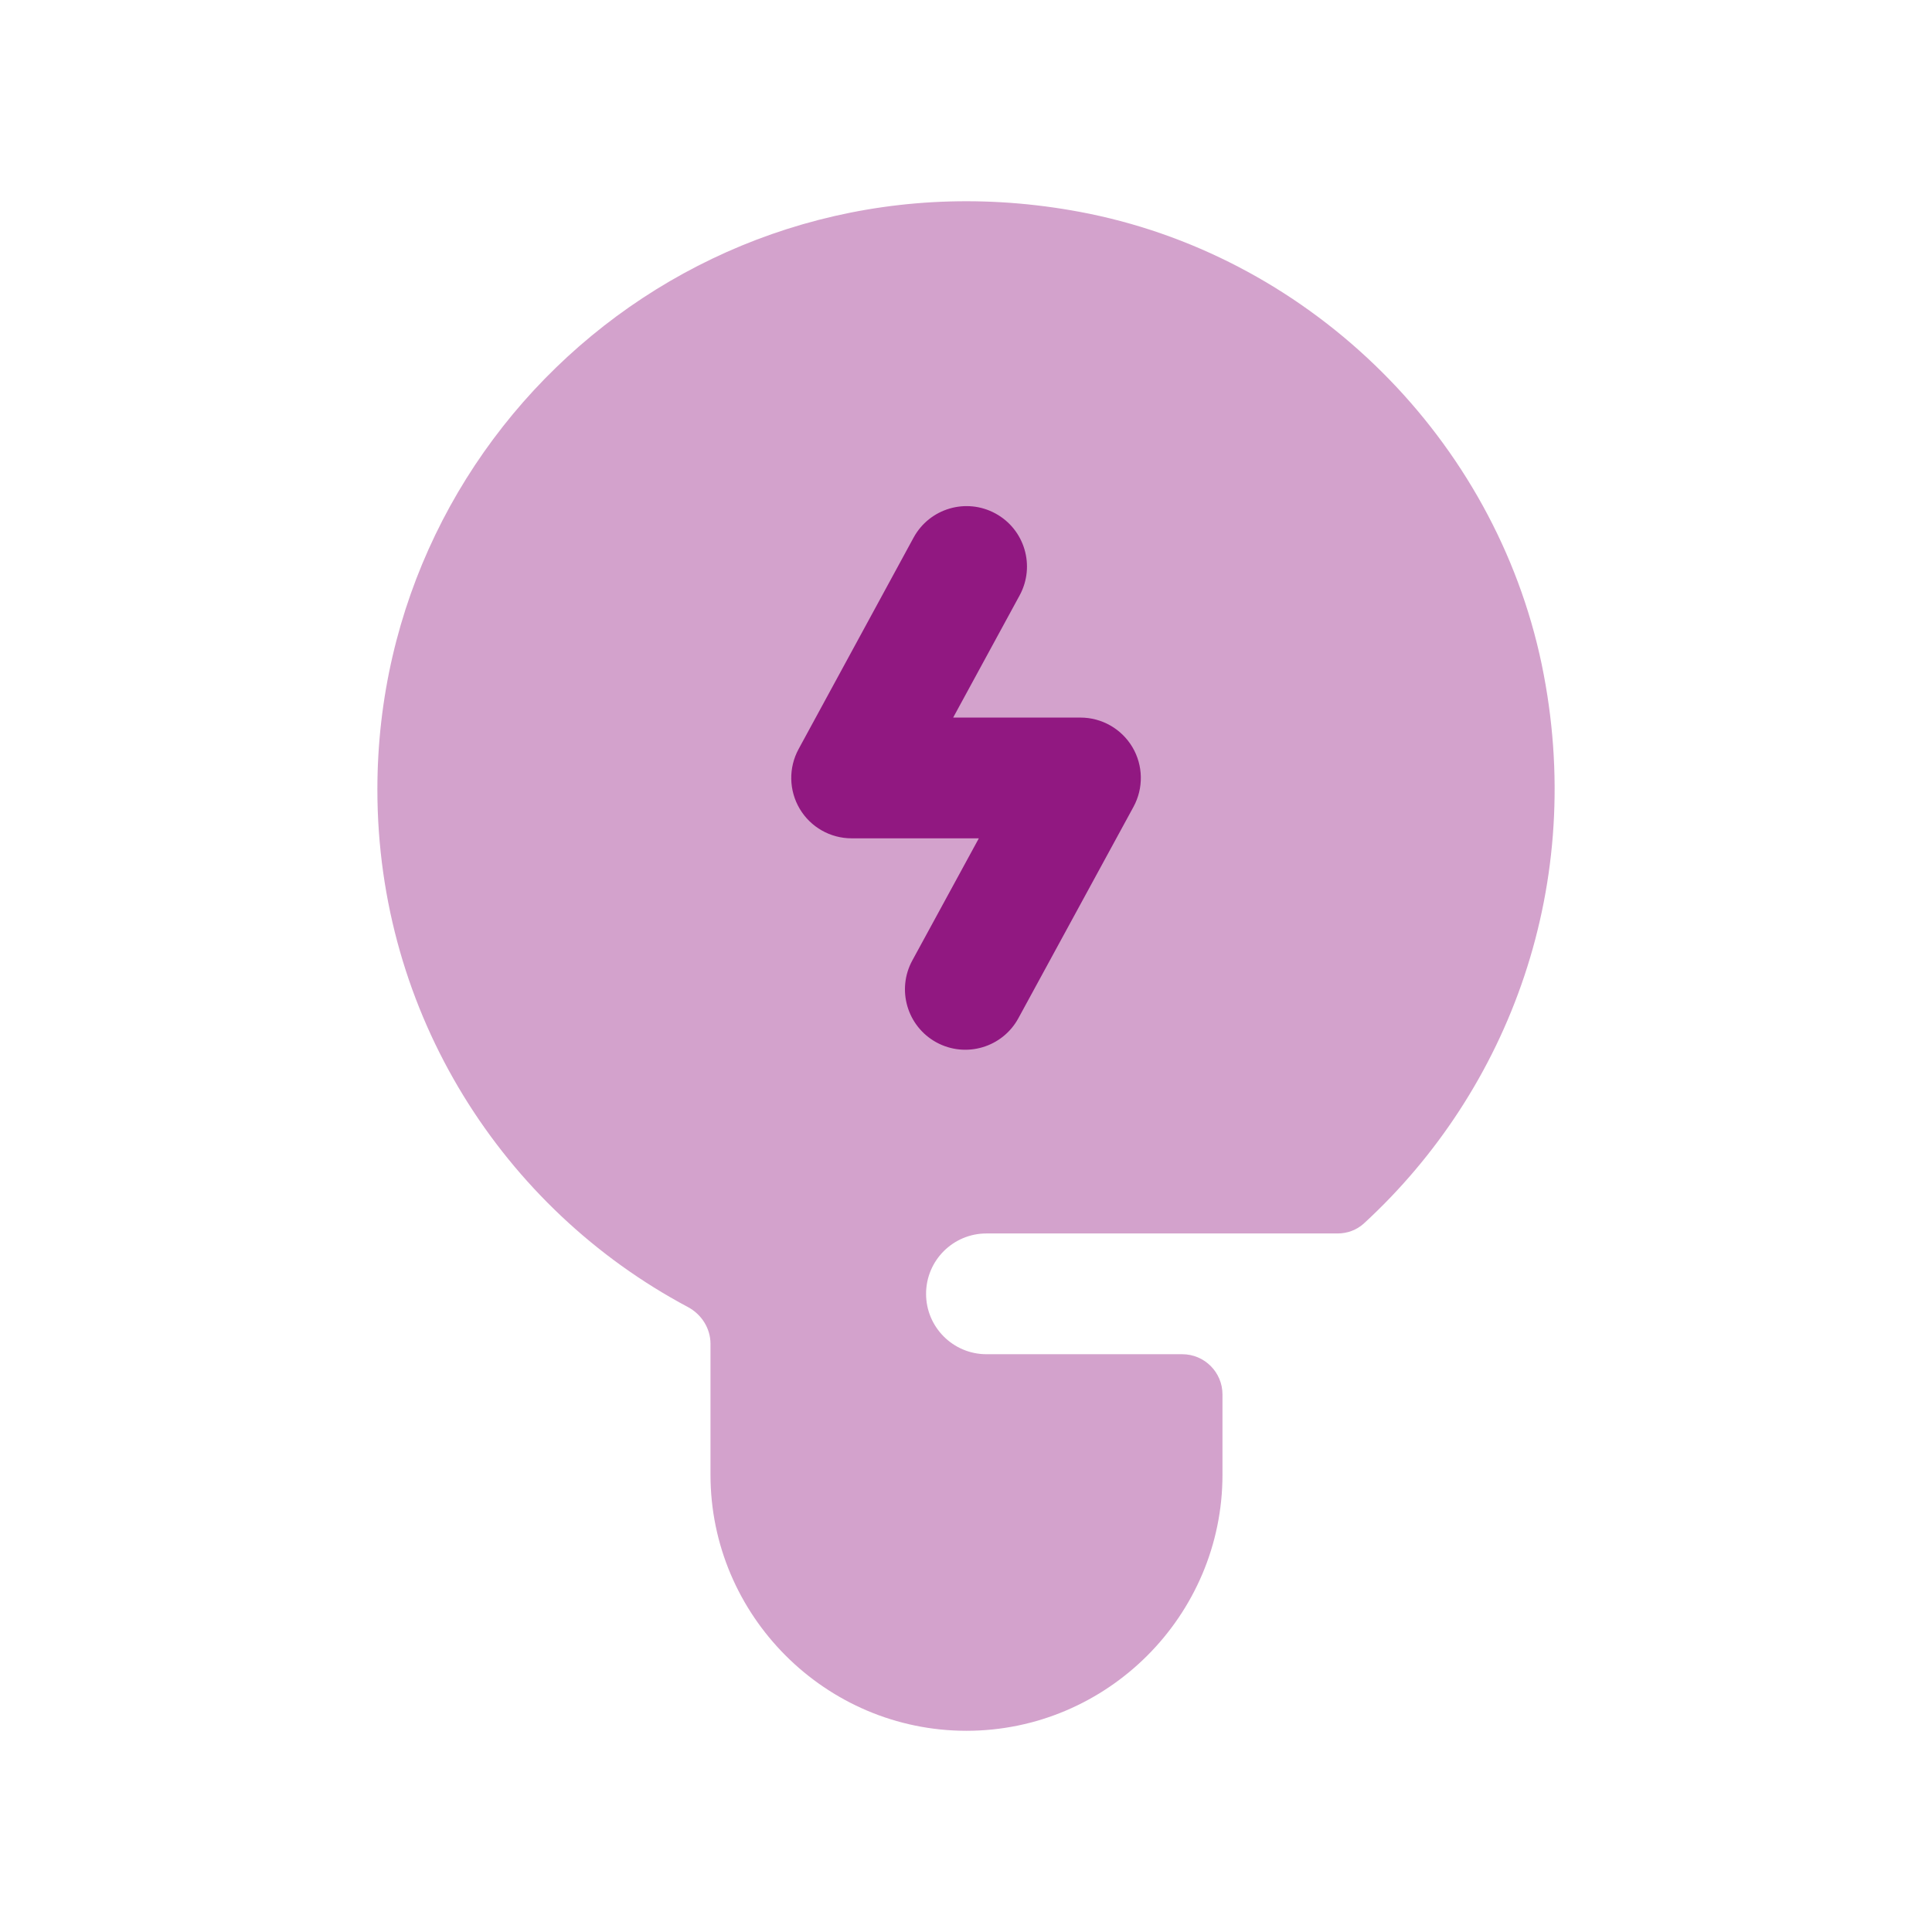
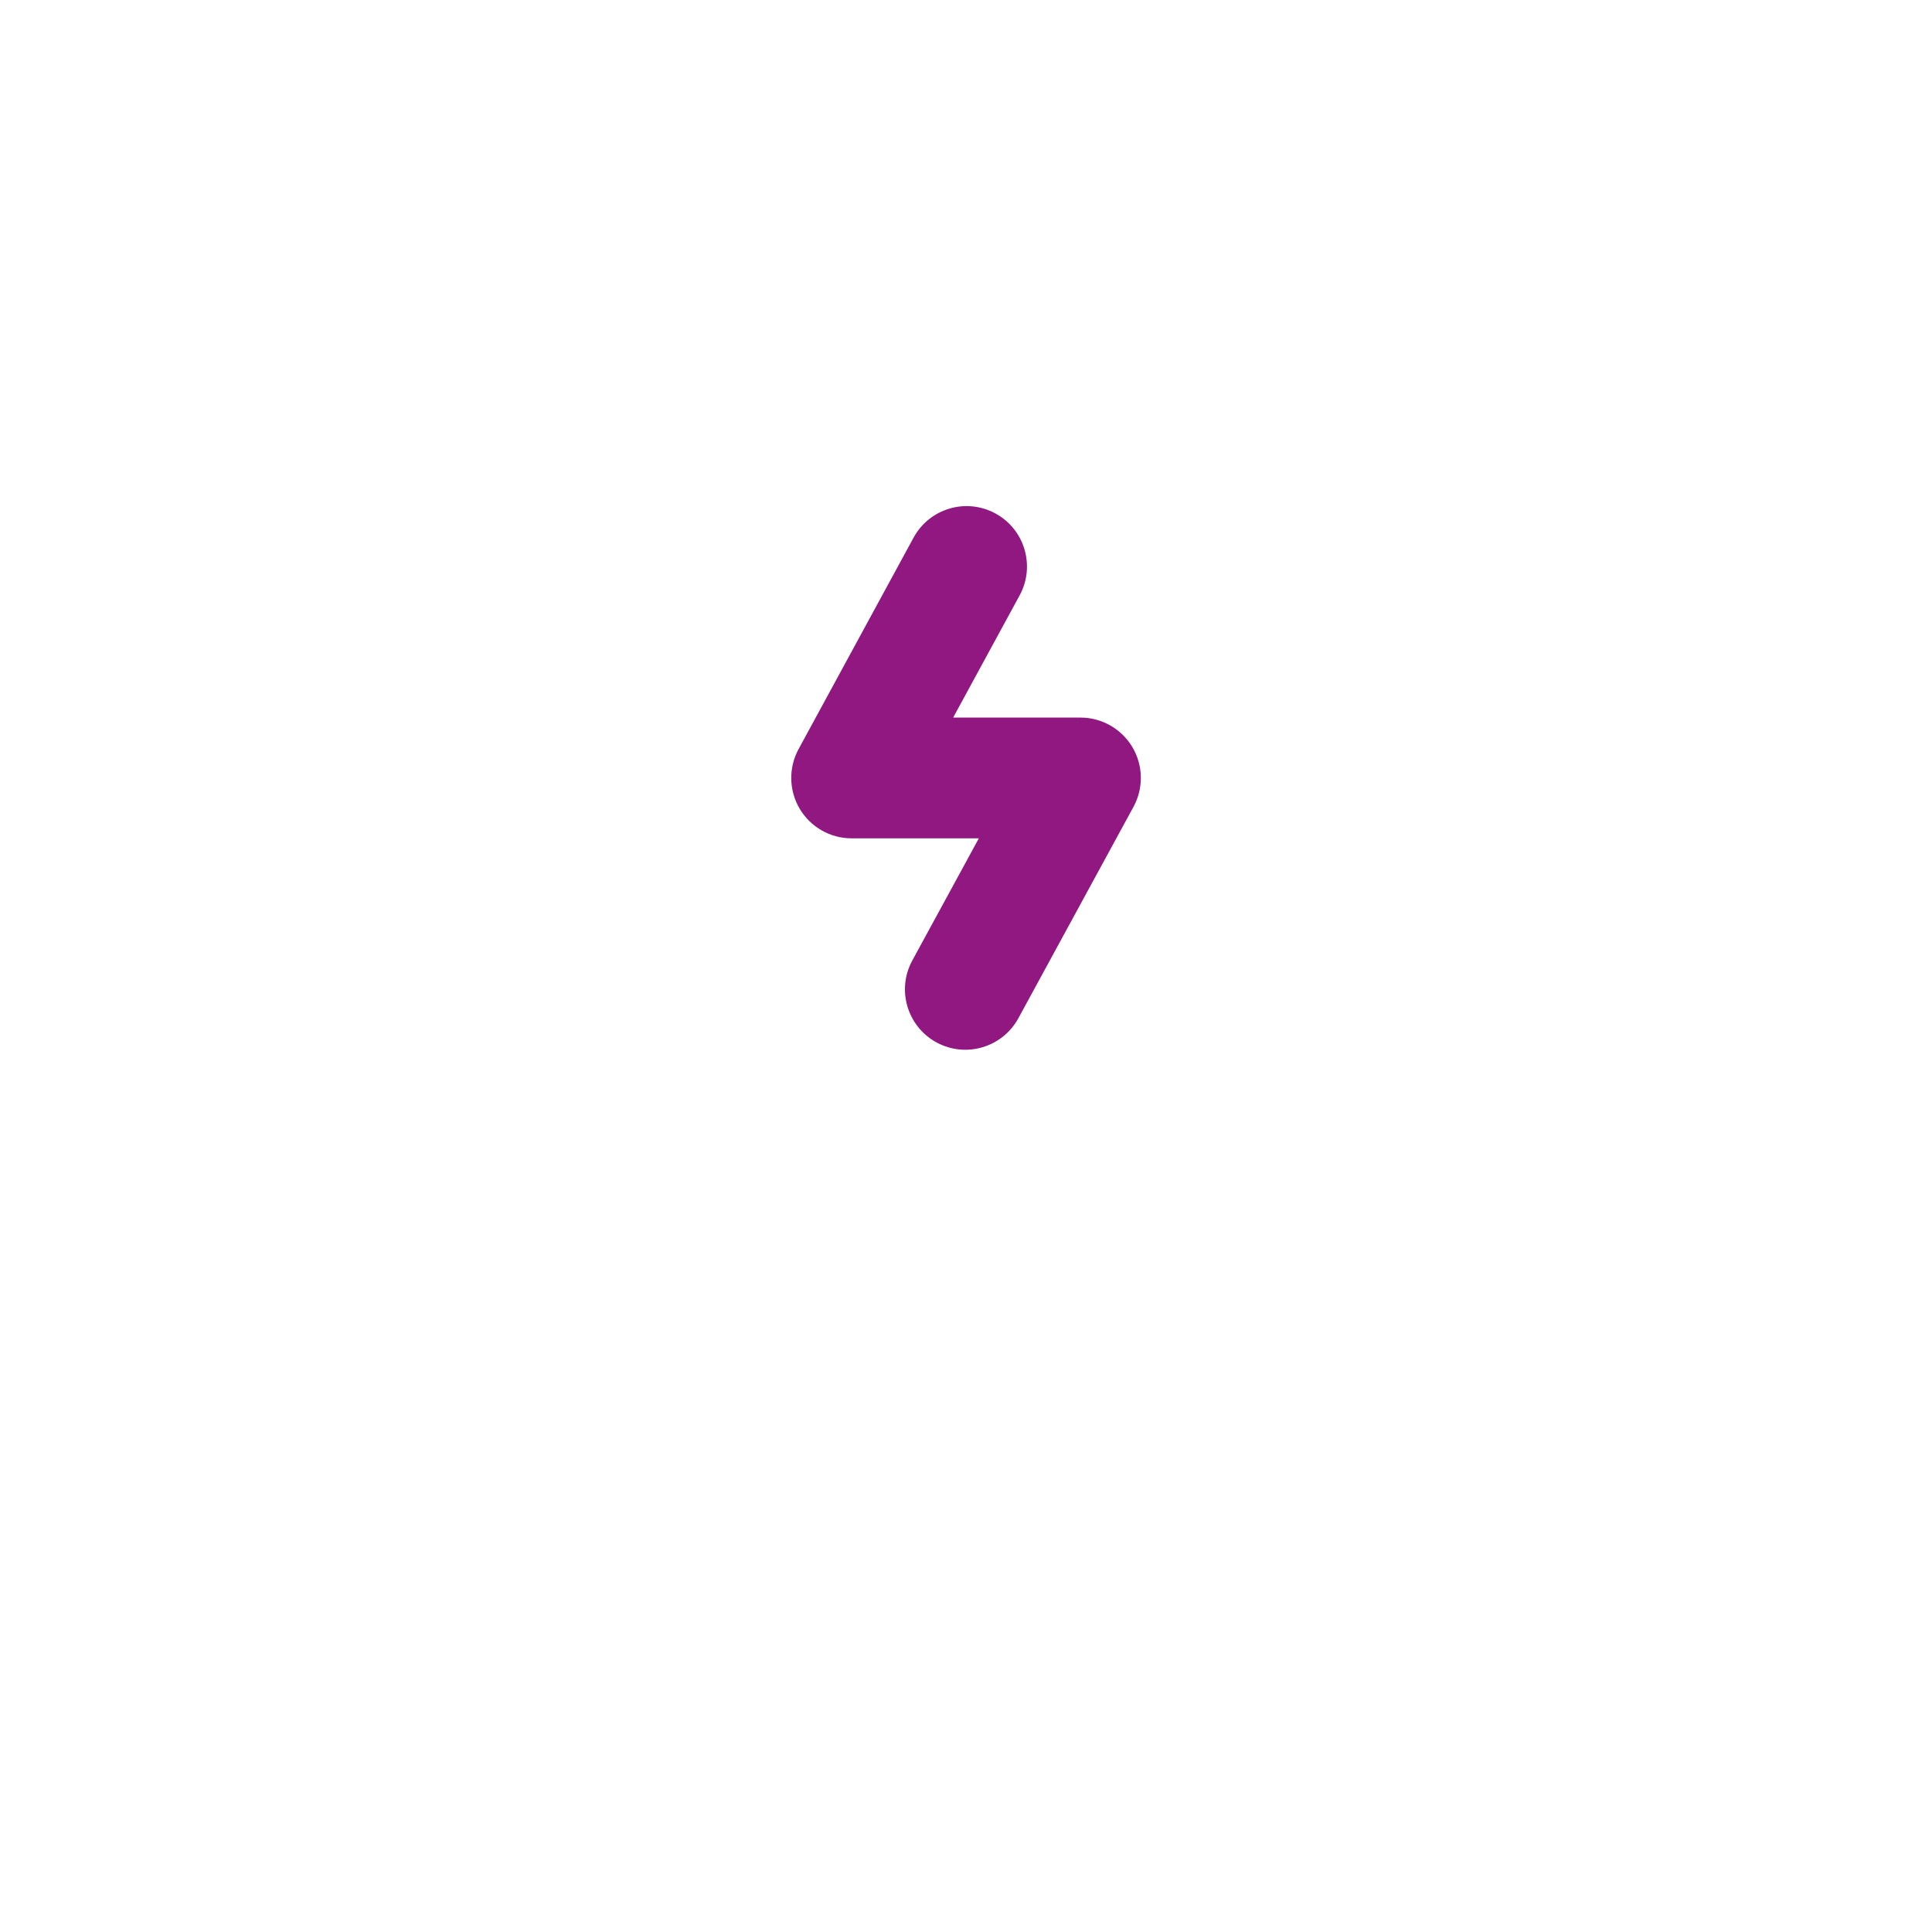
<svg xmlns="http://www.w3.org/2000/svg" width="48" height="48" viewBox="0 0 48 48" fill="none">
-   <path opacity="0.4" d="M9.376 19.615C9.376 10.531 17.67 3.408 27.058 5.309C32.635 6.45 37.138 10.927 38.303 16.505C39.433 21.947 37.495 27.079 33.888 30.394C33.71 30.558 33.475 30.645 33.233 30.645H24.508C23.68 30.645 23.008 31.316 23.008 32.145C23.008 32.973 23.68 33.645 24.508 33.645H29.372C29.924 33.645 30.372 34.092 30.372 34.645V36.64C30.372 40.14 27.511 43.001 24.011 43.001C20.512 43.001 17.652 40.14 17.652 36.64V33.387C17.652 33.002 17.429 32.653 17.089 32.472C12.499 30.029 9.376 25.191 9.376 19.615Z" fill="#911881" />
  <path d="M25.333 14.791C25.728 14.063 25.459 13.152 24.731 12.757C24.003 12.361 23.093 12.63 22.697 13.358L19.84 18.612C19.588 19.077 19.599 19.64 19.869 20.095C20.139 20.55 20.629 20.828 21.158 20.828H24.319L22.666 23.863C22.27 24.59 22.539 25.501 23.266 25.898C23.994 26.294 24.905 26.025 25.301 25.298L28.161 20.046C28.414 19.581 28.404 19.017 28.134 18.562C27.863 18.107 27.373 17.828 26.844 17.828H23.681L25.333 14.791Z" fill="#911881" />
</svg>